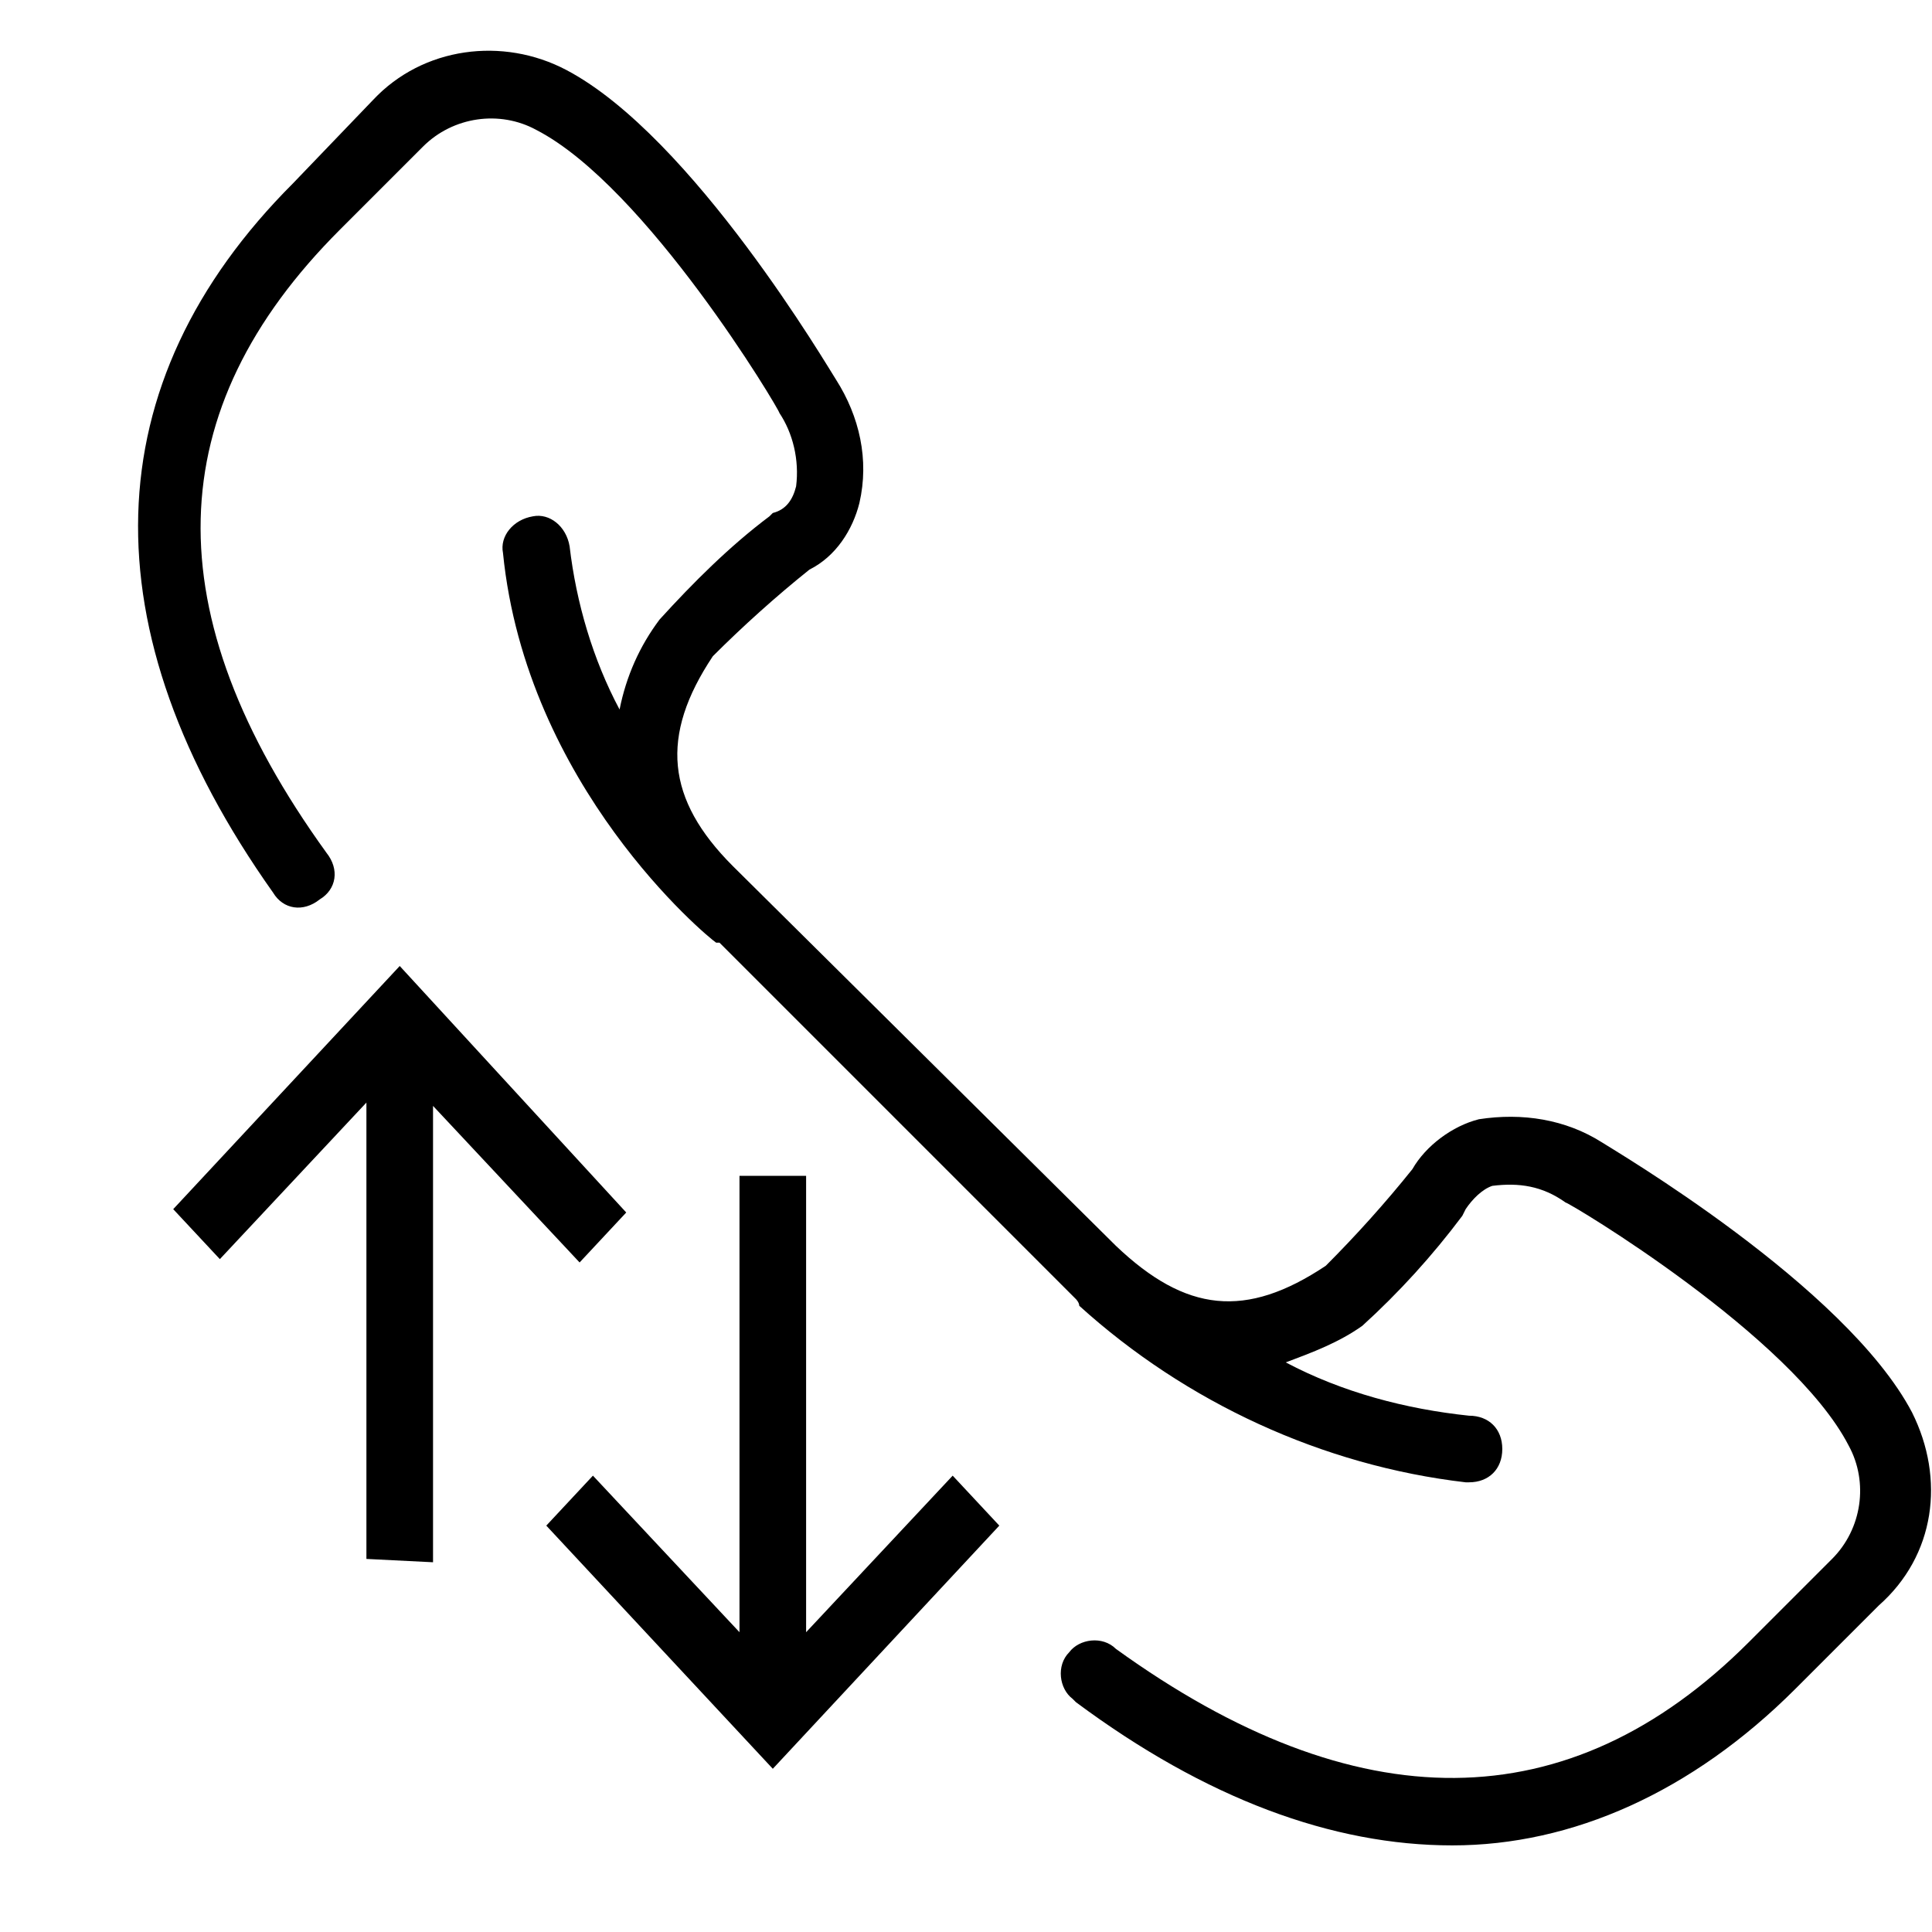
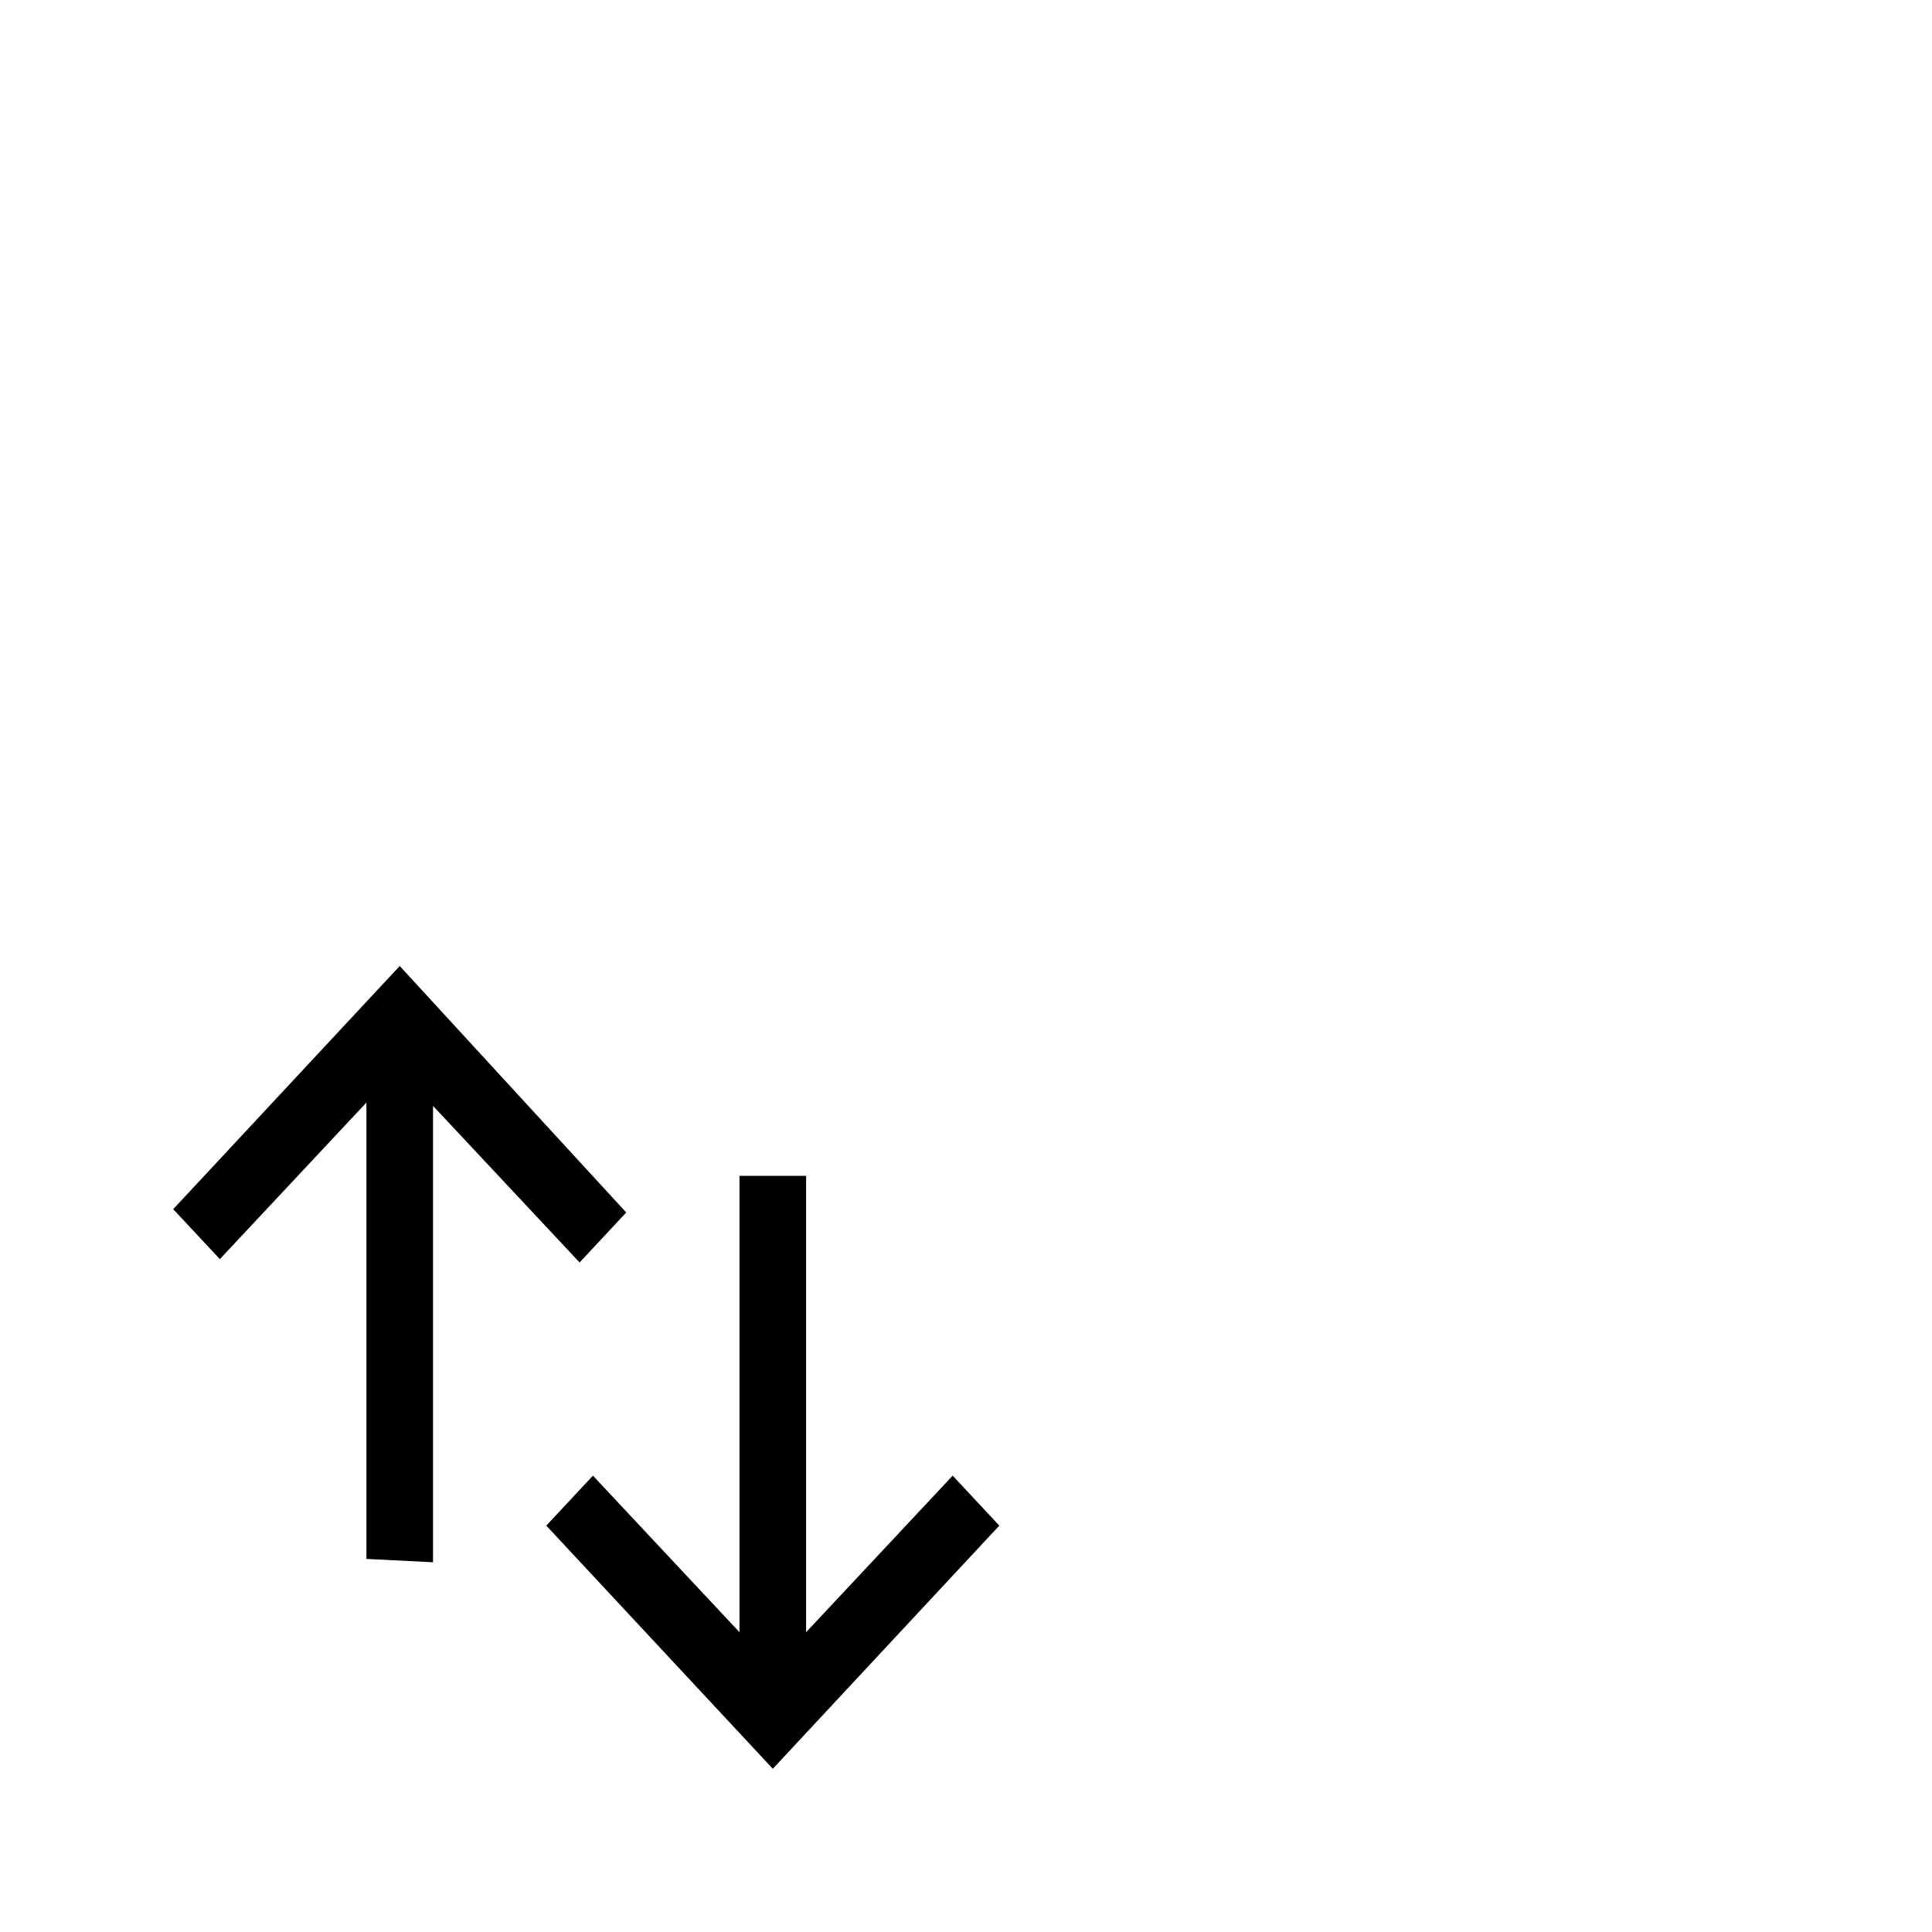
<svg xmlns="http://www.w3.org/2000/svg" version="1.1" id="Capa_1" x="0px" y="0px" viewBox="0 0 58 58" style="enable-background:new 0 0 58 58;" xml:space="preserve">
  <title>call-in</title>
-   <path d="M57.4,42.4c-2-3.8-9-7.9-9.3-8.1c-1.1-0.7-2.4-0.9-3.7-0.7c-0.8,0.2-1.6,0.8-2,1.5c-0.8,1-1.7,2-2.6,2.9  c-2.4,1.6-4.2,1.4-6.3-0.6L22,26c-2-2-2.2-3.9-0.6-6.3c0.9-0.9,1.9-1.8,2.9-2.6c0.8-0.4,1.3-1.2,1.5-2c0.3-1.3,0-2.6-0.7-3.7  c-0.2-0.3-4.3-7.3-8.1-9.3c-1.9-1-4.3-0.7-5.8,0.9L8.8,5.5c-6,6-6.2,13.4-0.6,21.3c0.3,0.5,0.9,0.6,1.4,0.2c0.5-0.3,0.6-0.9,0.2-1.4  c-5.2-7.2-5-13.3,0.4-18.7l2.5-2.5c0.9-0.9,2.3-1.1,3.4-0.5c3.3,1.7,7.3,8.4,7.3,8.5c0.4,0.6,0.6,1.4,0.5,2.2  c-0.1,0.4-0.3,0.7-0.7,0.8l-0.1,0.1c-1.2,0.9-2.3,2-3.3,3.1c-0.6,0.8-1,1.7-1.2,2.7c-0.8-1.5-1.3-3.2-1.5-4.9  c-0.1-0.6-0.6-1-1.1-0.9c-0.6,0.1-1,0.6-0.9,1.1l0,0c0.7,7,6.1,11.5,6.4,11.7c0,0,0.1,0,0.1,0l10.6,10.6l0.1,0.1  c0,0,0.1,0.1,0.1,0.2c3.2,2.9,7.3,4.8,11.6,5.3h0.1c0.6,0,1-0.4,1-1s-0.4-1-1-1c-1.9-0.2-3.8-0.7-5.5-1.6c0.8-0.3,1.6-0.6,2.3-1.1  c1.1-1,2.1-2.1,3-3.3l0.1-0.2c0.2-0.3,0.5-0.6,0.8-0.7c0.8-0.1,1.5,0,2.2,0.5c0.1,0,6.8,4,8.5,7.3c0.6,1.1,0.4,2.5-0.5,3.4l-2.5,2.5  c-5.4,5.4-11.8,5.4-19,0.2c-0.4-0.4-1.1-0.3-1.4,0.1c-0.4,0.4-0.3,1.1,0.1,1.4c0,0,0.1,0.1,0.1,0.1c3.9,2.9,7.7,4.3,11.3,4.3  s7.2-1.6,10.3-4.7l2.5-2.5C58.1,46.7,58.4,44.4,57.4,42.4z" />
  <path d="M13,46.9V33.2l4.4,4.7l1.4-1.5L12,29l-6.8,7.3l1.4,1.5l4.4-4.7v13.7" />
  <path d="M22.2,35.3V49l-4.4-4.7l-1.4,1.5l6.8,7.3l6.8-7.3l-1.4-1.5L24.2,49V35.3" />
</svg>